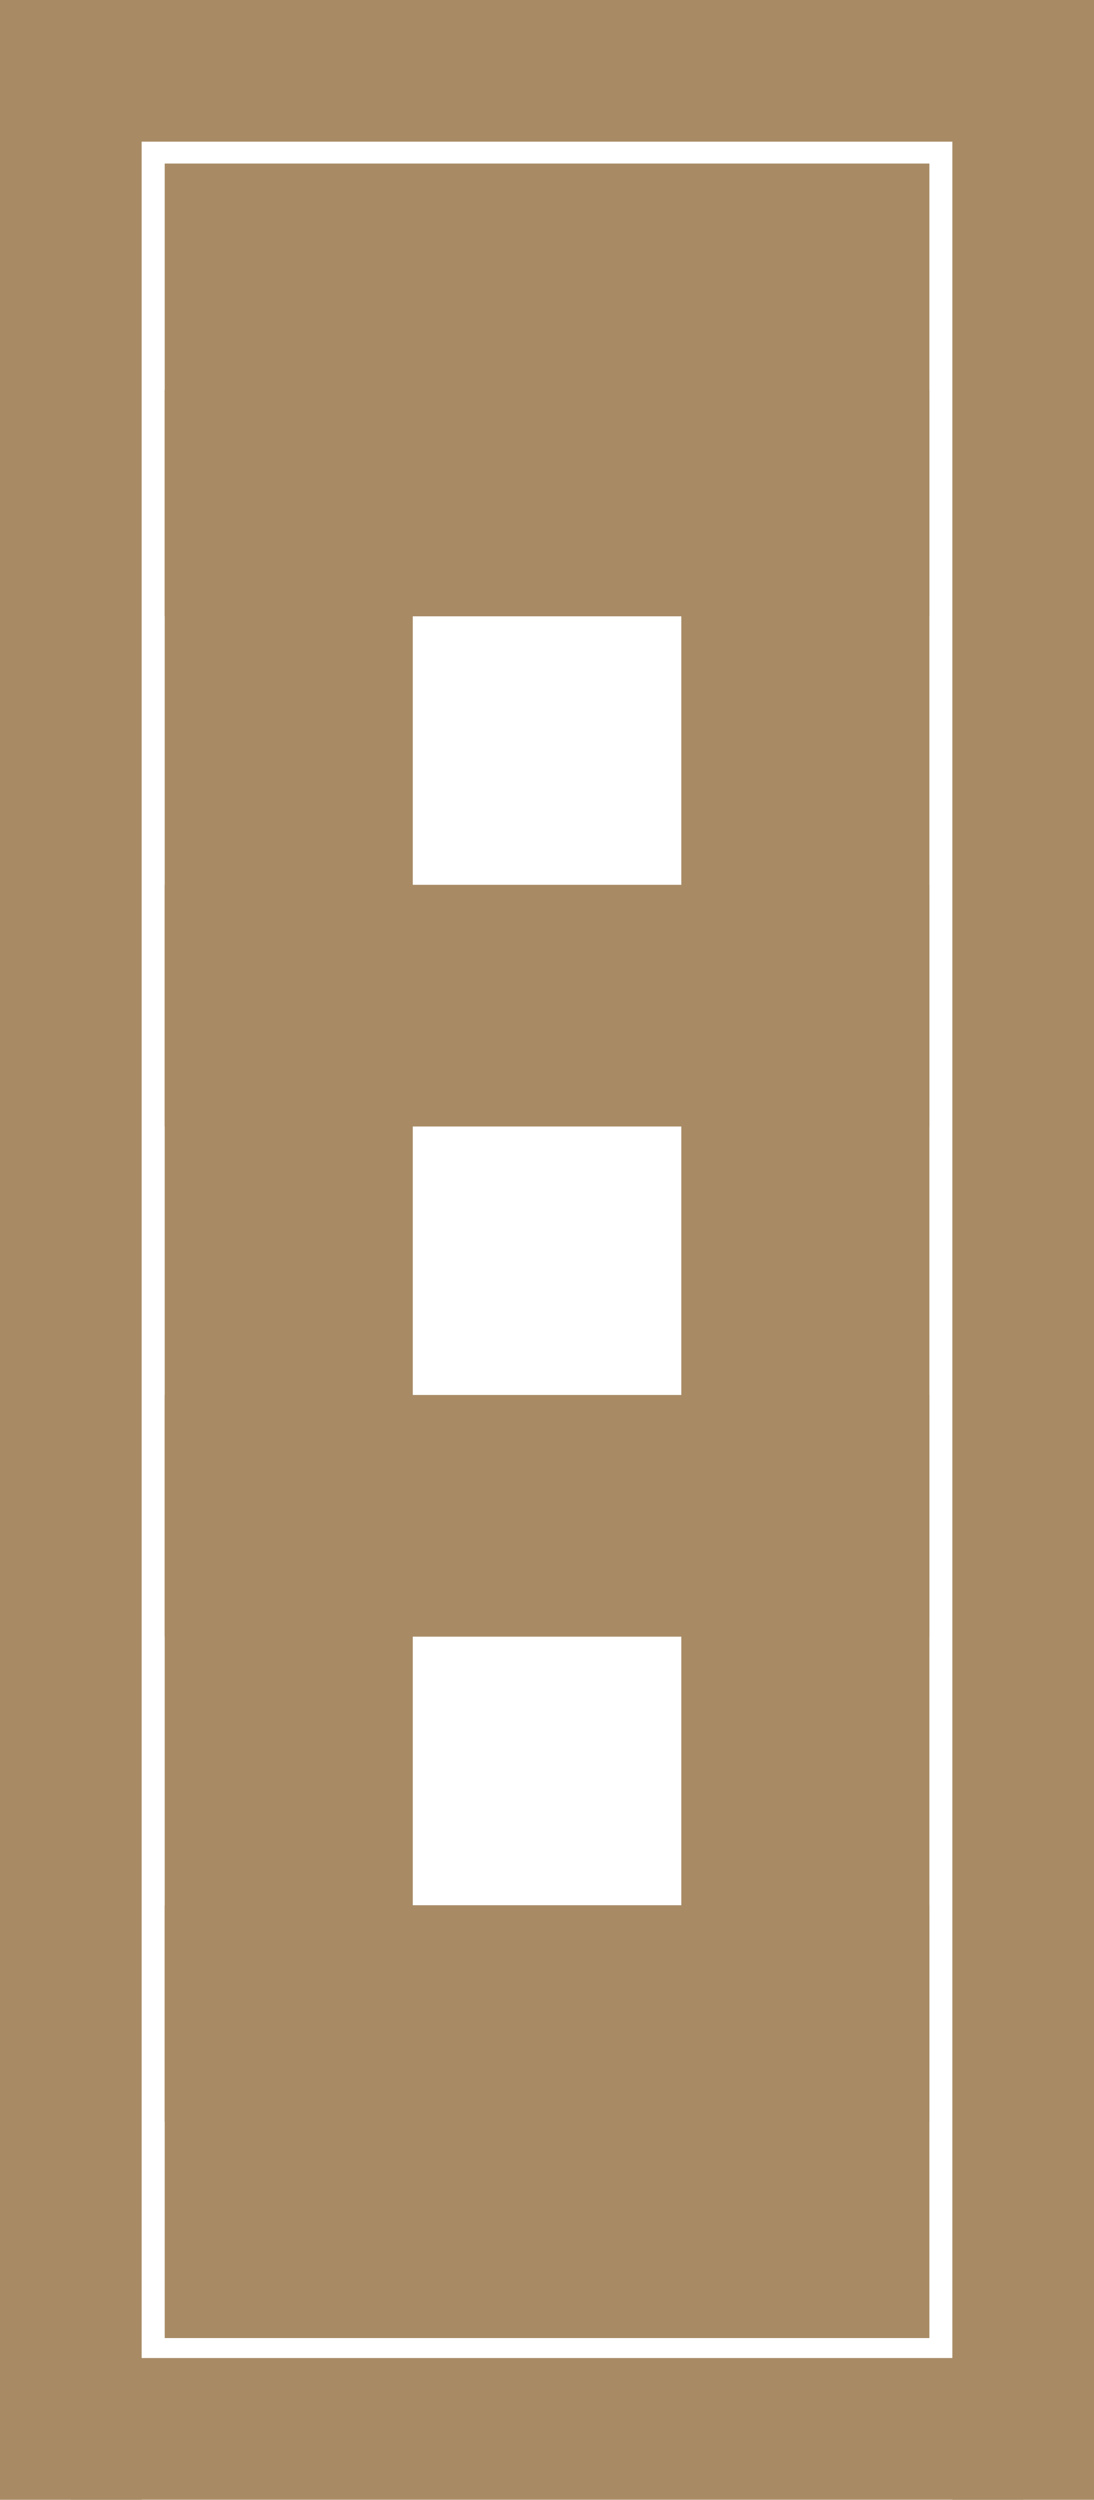
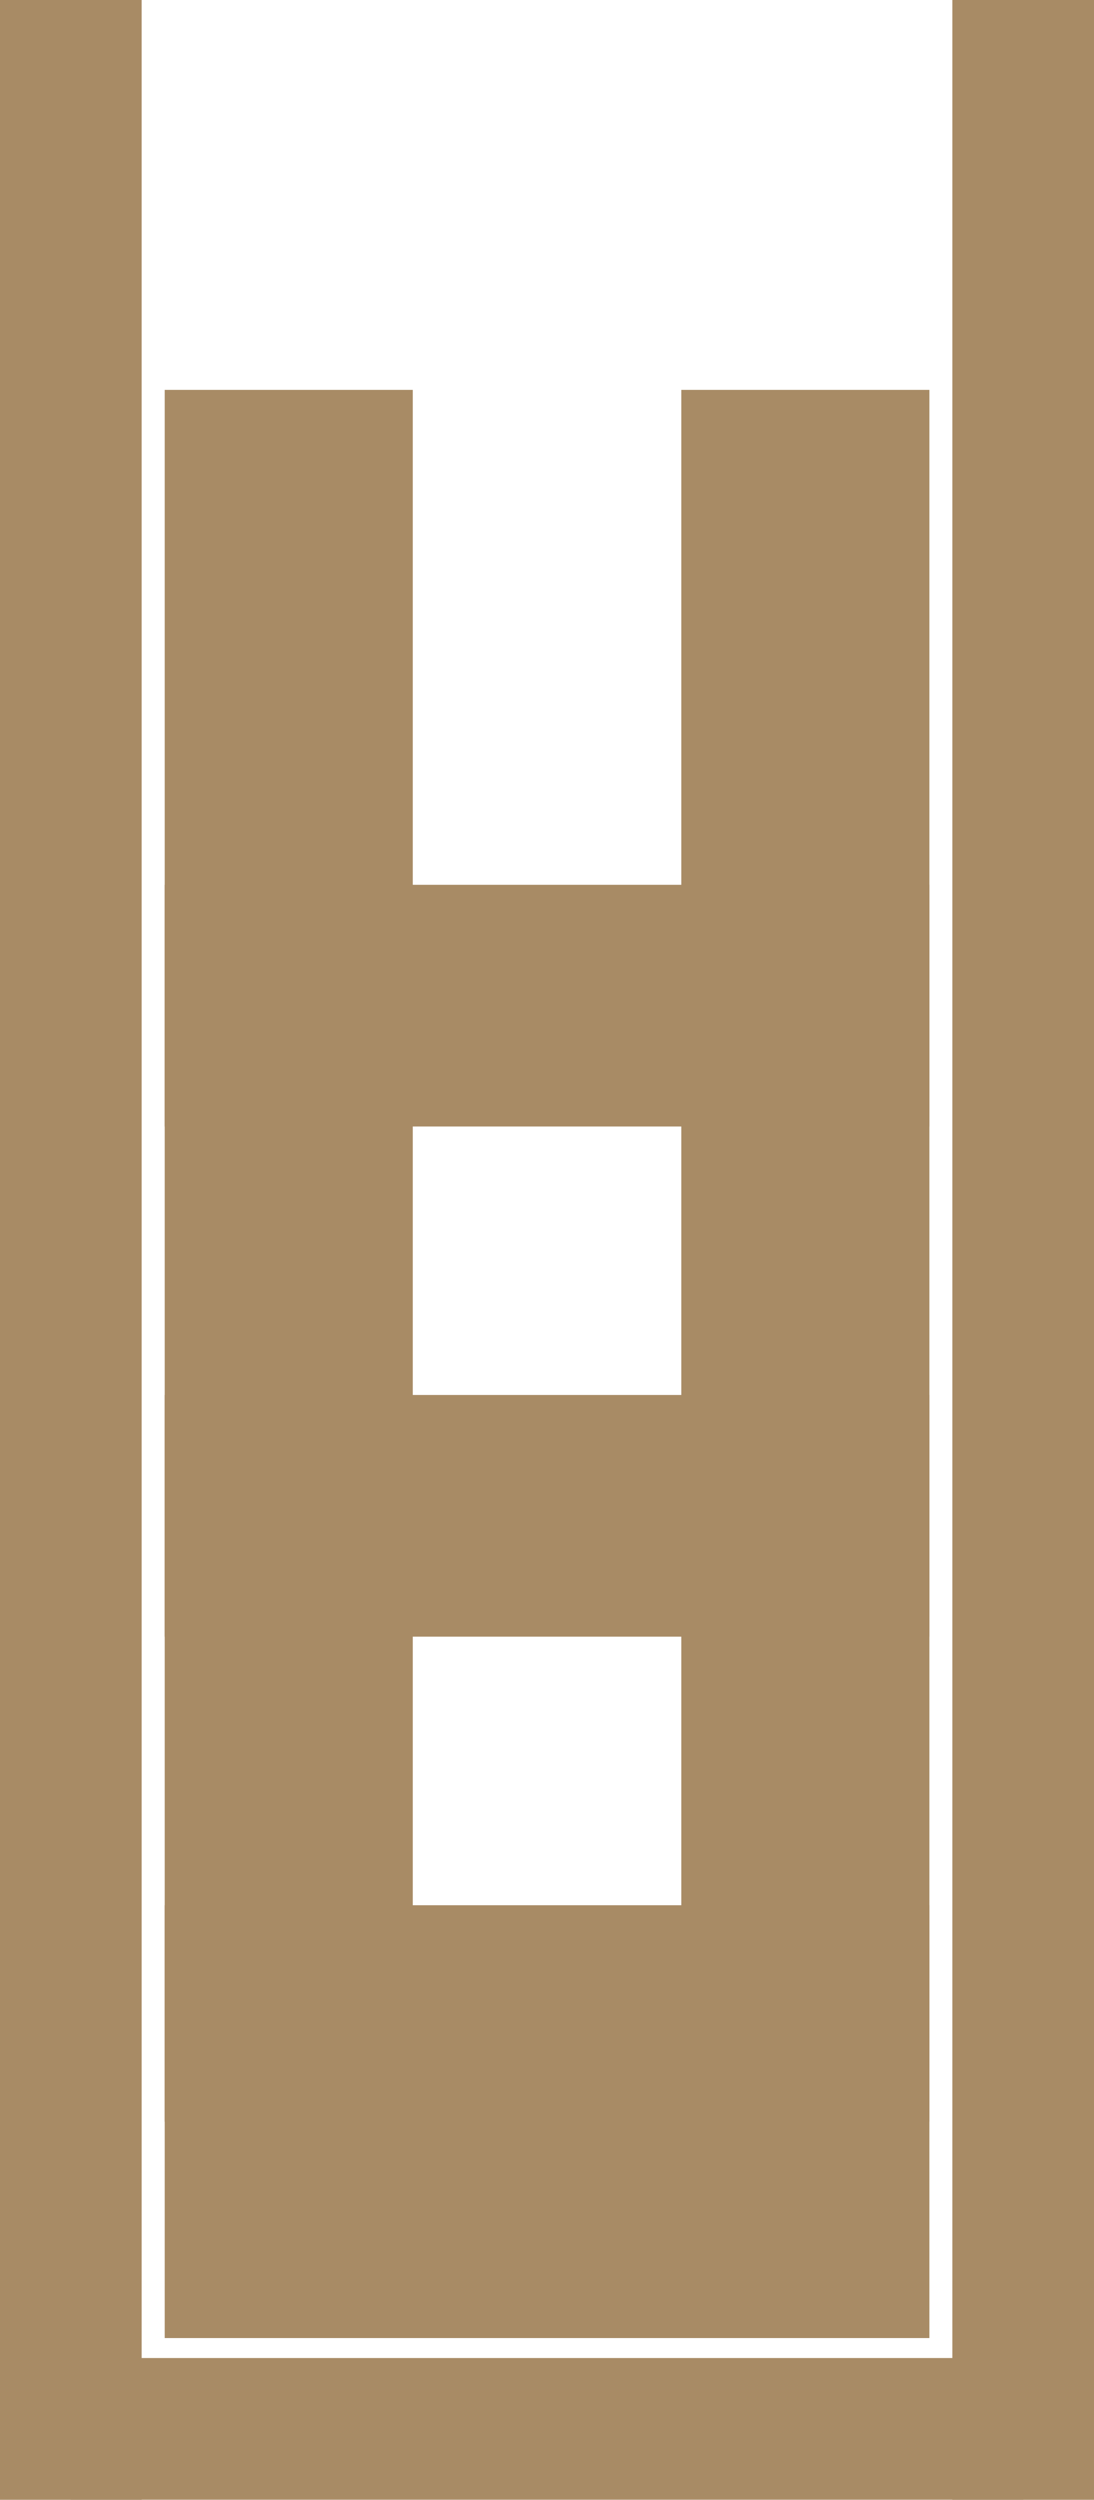
<svg xmlns="http://www.w3.org/2000/svg" id="Group_4444" data-name="Group 4444" width="10.906" height="24.916" viewBox="0 0 10.906 24.916">
  <g id="Group_4380" data-name="Group 4380" transform="translate(0 0)">
    <g id="Group_4378" data-name="Group 4378" transform="translate(0 0)">
      <path id="Path_162" data-name="Path 162" d="M62.721,30.489V34.25h1.412V9.334H62.721V30.489Z" transform="translate(-53.227 -9.334)" fill="#a88b65" />
      <path id="Path_225" data-name="Path 225" d="M62.721,30.489V34.25h1.412V9.334H62.721V30.489Z" transform="translate(-62.721 -9.334)" fill="#a88b65" />
-       <path id="Path_226" data-name="Path 226" d="M0,8.061V9.494H1.412V0H0V8.061Z" transform="translate(10.2 0) rotate(90)" fill="#a88b65" />
      <path id="Path_227" data-name="Path 227" d="M0,8.061V9.494H1.412V0H0V8.061Z" transform="translate(10.2 23.503) rotate(90)" fill="#a88b65" />
    </g>
  </g>
  <g id="Group_4381" data-name="Group 4381" transform="translate(1.642 1.63)">
-     <rect id="Rectangle_508" data-name="Rectangle 508" width="7.623" height="4.513" fill="#a88b65" />
    <rect id="Rectangle_513" data-name="Rectangle 513" width="7.623" height="2.409" transform="translate(0 7.189)" fill="#a88b65" />
    <rect id="Rectangle_514" data-name="Rectangle 514" width="7.623" height="2.409" transform="translate(0 12.274)" fill="#a88b65" />
    <rect id="Rectangle_515" data-name="Rectangle 515" width="2.473" height="17.261" transform="translate(0 2.256)" fill="#a88b65" />
    <rect id="Rectangle_516" data-name="Rectangle 516" width="2.473" height="17.261" transform="translate(5.15 2.256)" fill="#a88b65" />
    <rect id="Rectangle_512" data-name="Rectangle 512" width="7.623" height="4.314" transform="translate(0 17.36)" fill="#a88b65" />
  </g>
</svg>